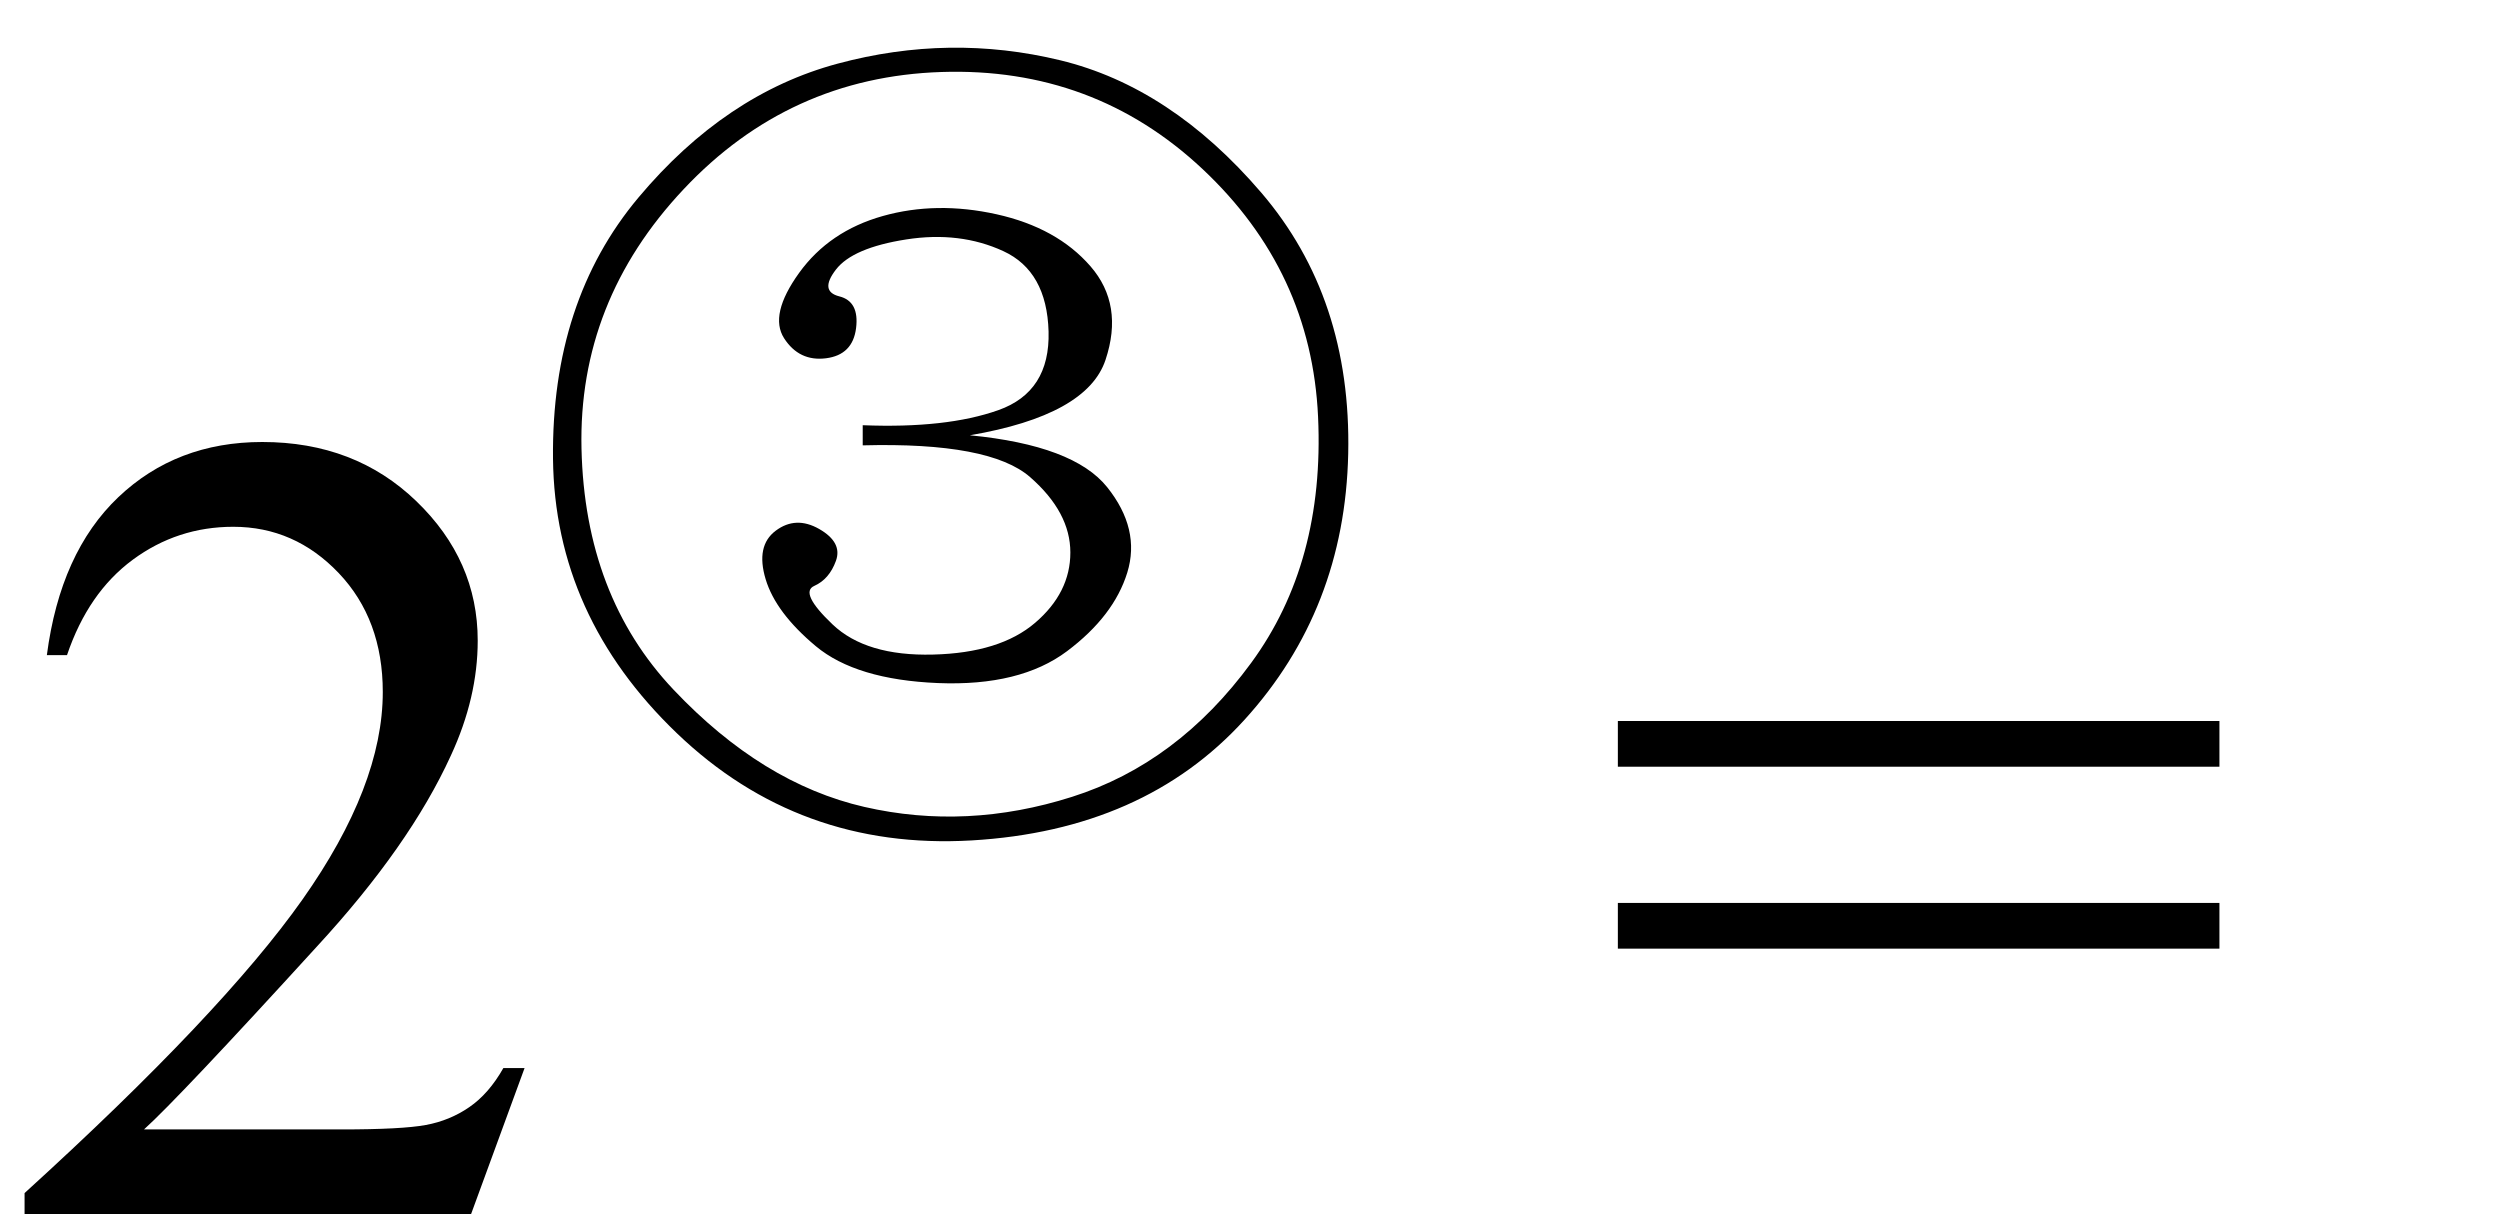
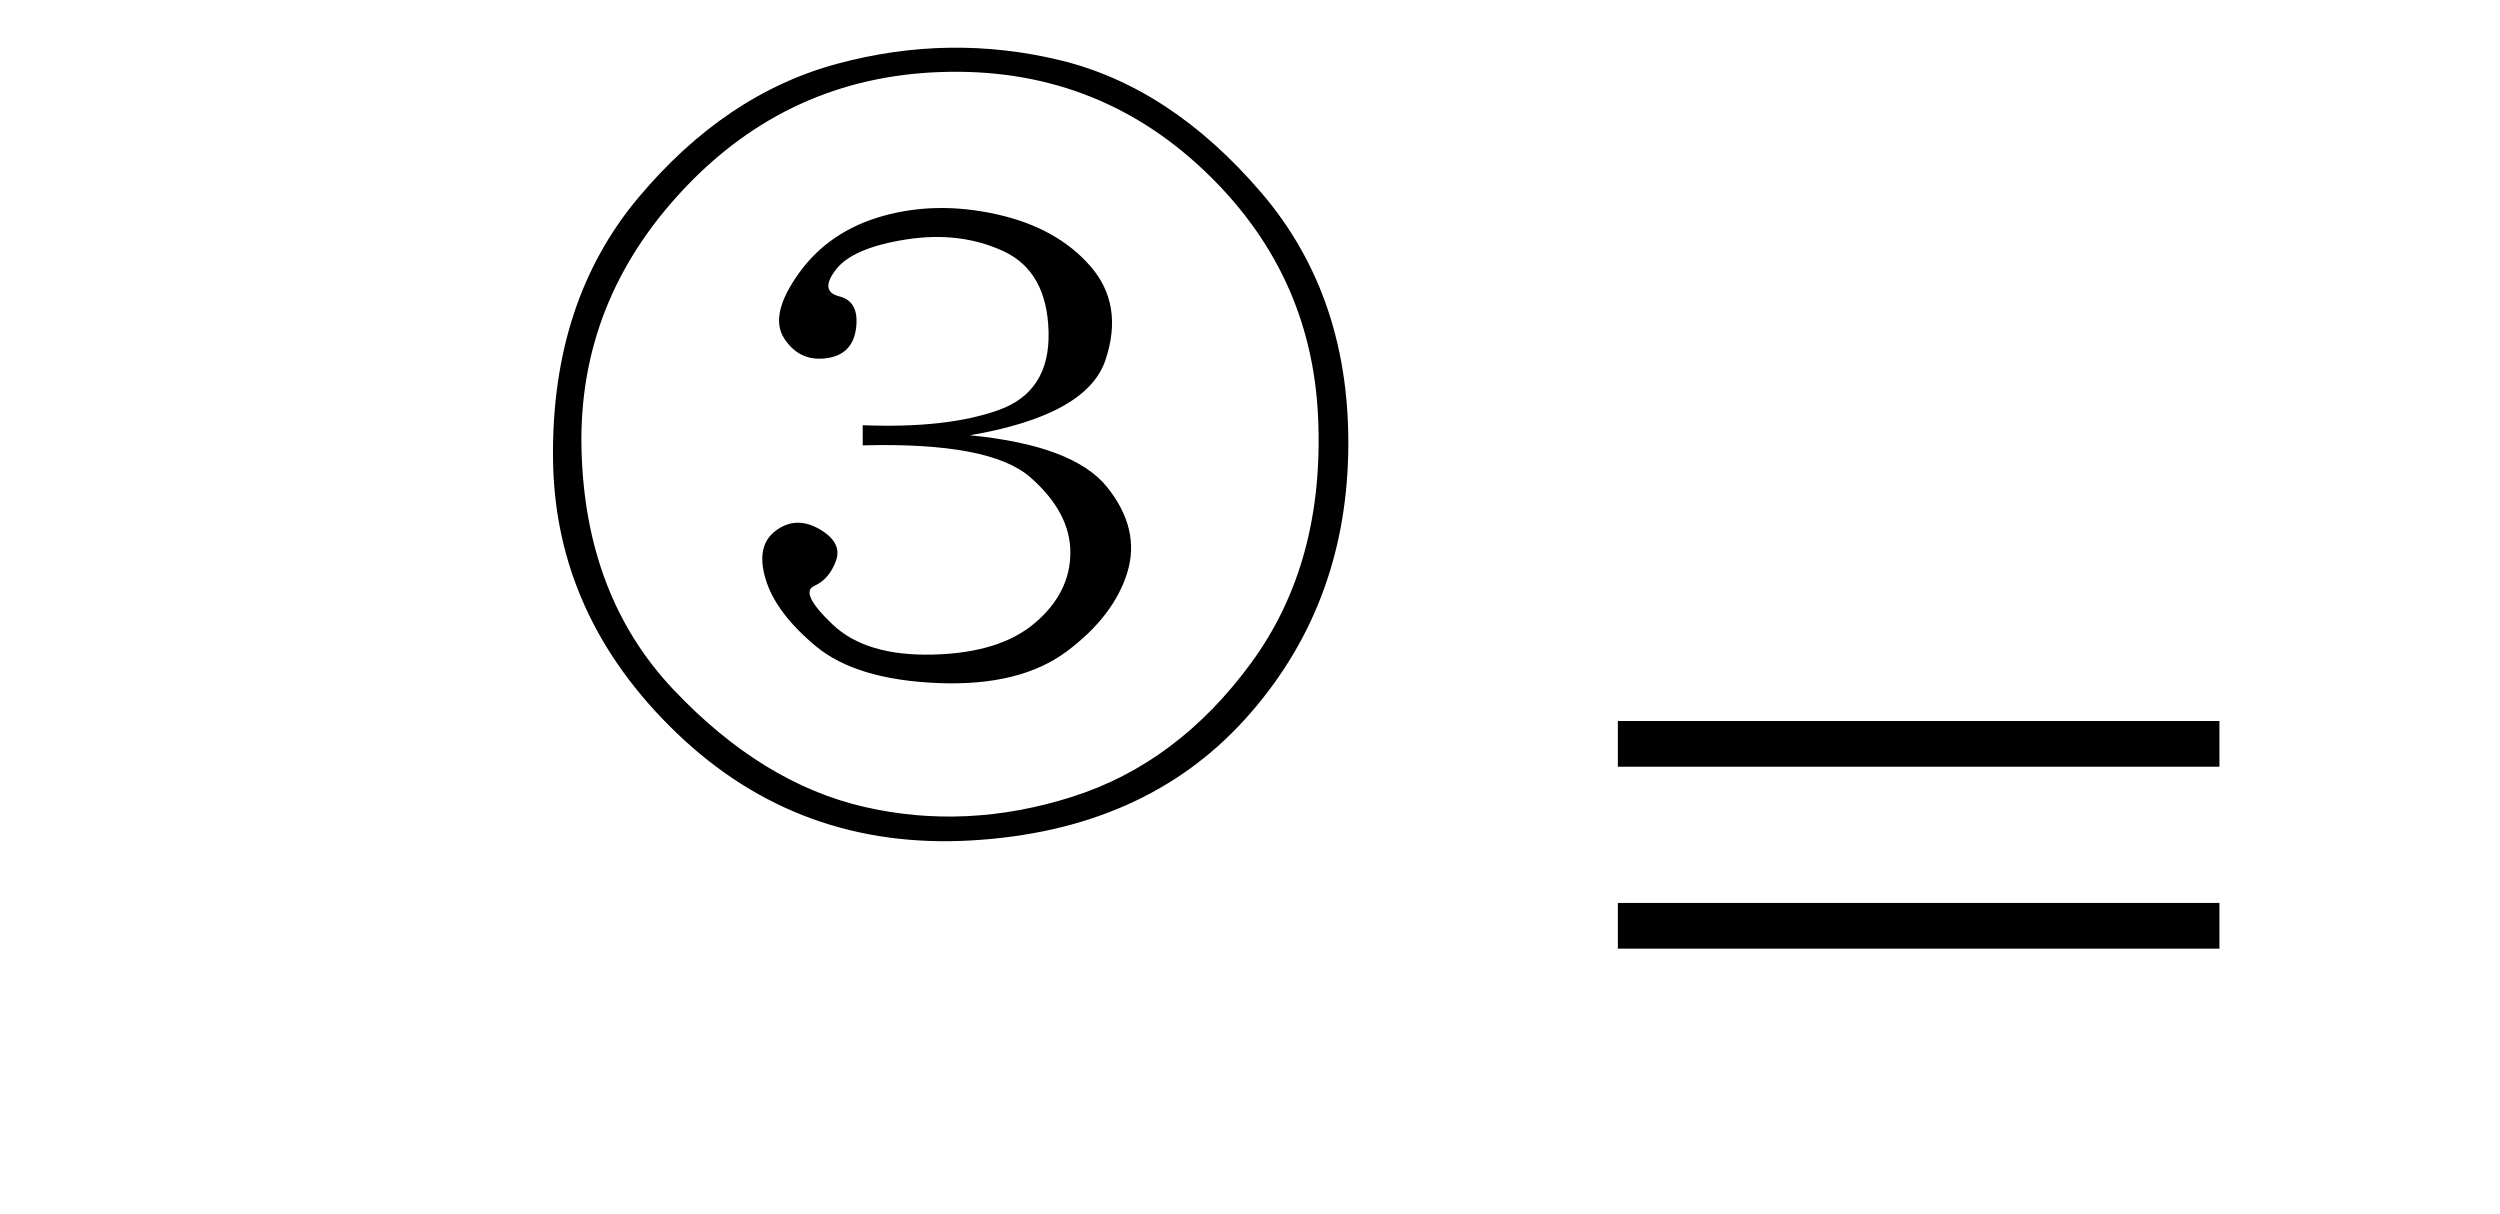
<svg xmlns="http://www.w3.org/2000/svg" stroke-dasharray="none" shape-rendering="auto" font-family="'Dialog'" width="35" text-rendering="auto" fill-opacity="1" contentScriptType="text/ecmascript" color-interpolation="auto" color-rendering="auto" preserveAspectRatio="xMidYMid meet" font-size="12" fill="black" stroke="black" image-rendering="auto" stroke-miterlimit="10" zoomAndPan="magnify" version="1.0" stroke-linecap="square" stroke-linejoin="miter" contentStyleType="text/css" font-style="normal" height="17" stroke-width="1" stroke-dashoffset="0" font-weight="normal" stroke-opacity="1">
  <defs id="genericDefs" />
  <g>
    <g text-rendering="optimizeLegibility" transform="translate(0,17)" color-rendering="optimizeQuality" color-interpolation="linearRGB" image-rendering="optimizeQuality">
-       <path d="M7.344 -2.047 L6.594 0 L0.344 0 L0.344 -0.297 Q3.109 -2.812 4.234 -4.406 Q5.359 -6 5.359 -7.312 Q5.359 -8.328 4.742 -8.977 Q4.125 -9.625 3.266 -9.625 Q2.484 -9.625 1.859 -9.164 Q1.234 -8.703 0.938 -7.828 L0.656 -7.828 Q0.844 -9.266 1.656 -10.039 Q2.469 -10.812 3.672 -10.812 Q4.969 -10.812 5.828 -9.984 Q6.688 -9.156 6.688 -8.031 Q6.688 -7.234 6.312 -6.422 Q5.734 -5.156 4.438 -3.75 Q2.5 -1.625 2.016 -1.188 L4.781 -1.188 Q5.625 -1.188 5.961 -1.25 Q6.297 -1.312 6.57 -1.5 Q6.844 -1.688 7.047 -2.047 L7.344 -2.047 Z" stroke="none" />
-     </g>
+       </g>
    <g text-rendering="optimizeLegibility" transform="translate(7.344,10.547)" color-rendering="optimizeQuality" color-interpolation="linearRGB" image-rendering="optimizeQuality">
      <path d="M8.156 -3.727 Q8.625 -3.141 8.438 -2.531 Q8.25 -1.922 7.594 -1.43 Q6.938 -0.938 5.789 -0.984 Q4.641 -1.031 4.078 -1.5 Q3.516 -1.969 3.375 -2.438 Q3.234 -2.906 3.516 -3.117 Q3.797 -3.328 4.125 -3.141 Q4.453 -2.953 4.359 -2.695 Q4.266 -2.438 4.055 -2.344 Q3.844 -2.25 4.312 -1.805 Q4.781 -1.359 5.719 -1.383 Q6.656 -1.406 7.148 -1.828 Q7.641 -2.25 7.641 -2.812 Q7.641 -3.375 7.078 -3.867 Q6.516 -4.359 4.734 -4.312 L4.734 -4.594 Q5.906 -4.547 6.633 -4.805 Q7.359 -5.062 7.336 -5.906 Q7.312 -6.75 6.703 -7.031 Q6.094 -7.312 5.344 -7.195 Q4.594 -7.078 4.359 -6.773 Q4.125 -6.469 4.406 -6.398 Q4.688 -6.328 4.641 -5.953 Q4.594 -5.578 4.219 -5.531 Q3.844 -5.484 3.633 -5.812 Q3.422 -6.141 3.844 -6.727 Q4.266 -7.312 5.016 -7.523 Q5.766 -7.734 6.609 -7.547 Q7.453 -7.359 7.922 -6.82 Q8.391 -6.281 8.133 -5.508 Q7.875 -4.734 6.234 -4.453 Q7.688 -4.312 8.156 -3.727 ZM2.133 -0.281 Q0.422 -1.922 0.398 -4.125 Q0.375 -6.328 1.594 -7.781 Q2.812 -9.234 4.383 -9.656 Q5.953 -10.078 7.5 -9.703 Q9.047 -9.328 10.312 -7.852 Q11.578 -6.375 11.531 -4.195 Q11.484 -2.016 10.078 -0.469 Q8.672 1.078 6.258 1.219 Q3.844 1.359 2.133 -0.281 ZM11.109 -4.711 Q11.016 -6.75 9.492 -8.18 Q7.969 -9.609 5.836 -9.539 Q3.703 -9.469 2.227 -7.898 Q0.75 -6.328 0.797 -4.266 Q0.844 -2.203 2.086 -0.891 Q3.328 0.422 4.758 0.75 Q6.188 1.078 7.664 0.609 Q9.141 0.141 10.172 -1.266 Q11.203 -2.672 11.109 -4.711 Z" stroke="none" />
    </g>
    <g text-rendering="optimizeLegibility" transform="translate(22.353,17)" color-rendering="optimizeQuality" color-interpolation="linearRGB" image-rendering="optimizeQuality">
      <path d="M0.297 -6.906 L8.719 -6.906 L8.719 -6.266 L0.297 -6.266 L0.297 -6.906 ZM0.297 -4.359 L8.719 -4.359 L8.719 -3.719 L0.297 -3.719 L0.297 -4.359 Z" stroke="none" />
    </g>
  </g>
</svg>